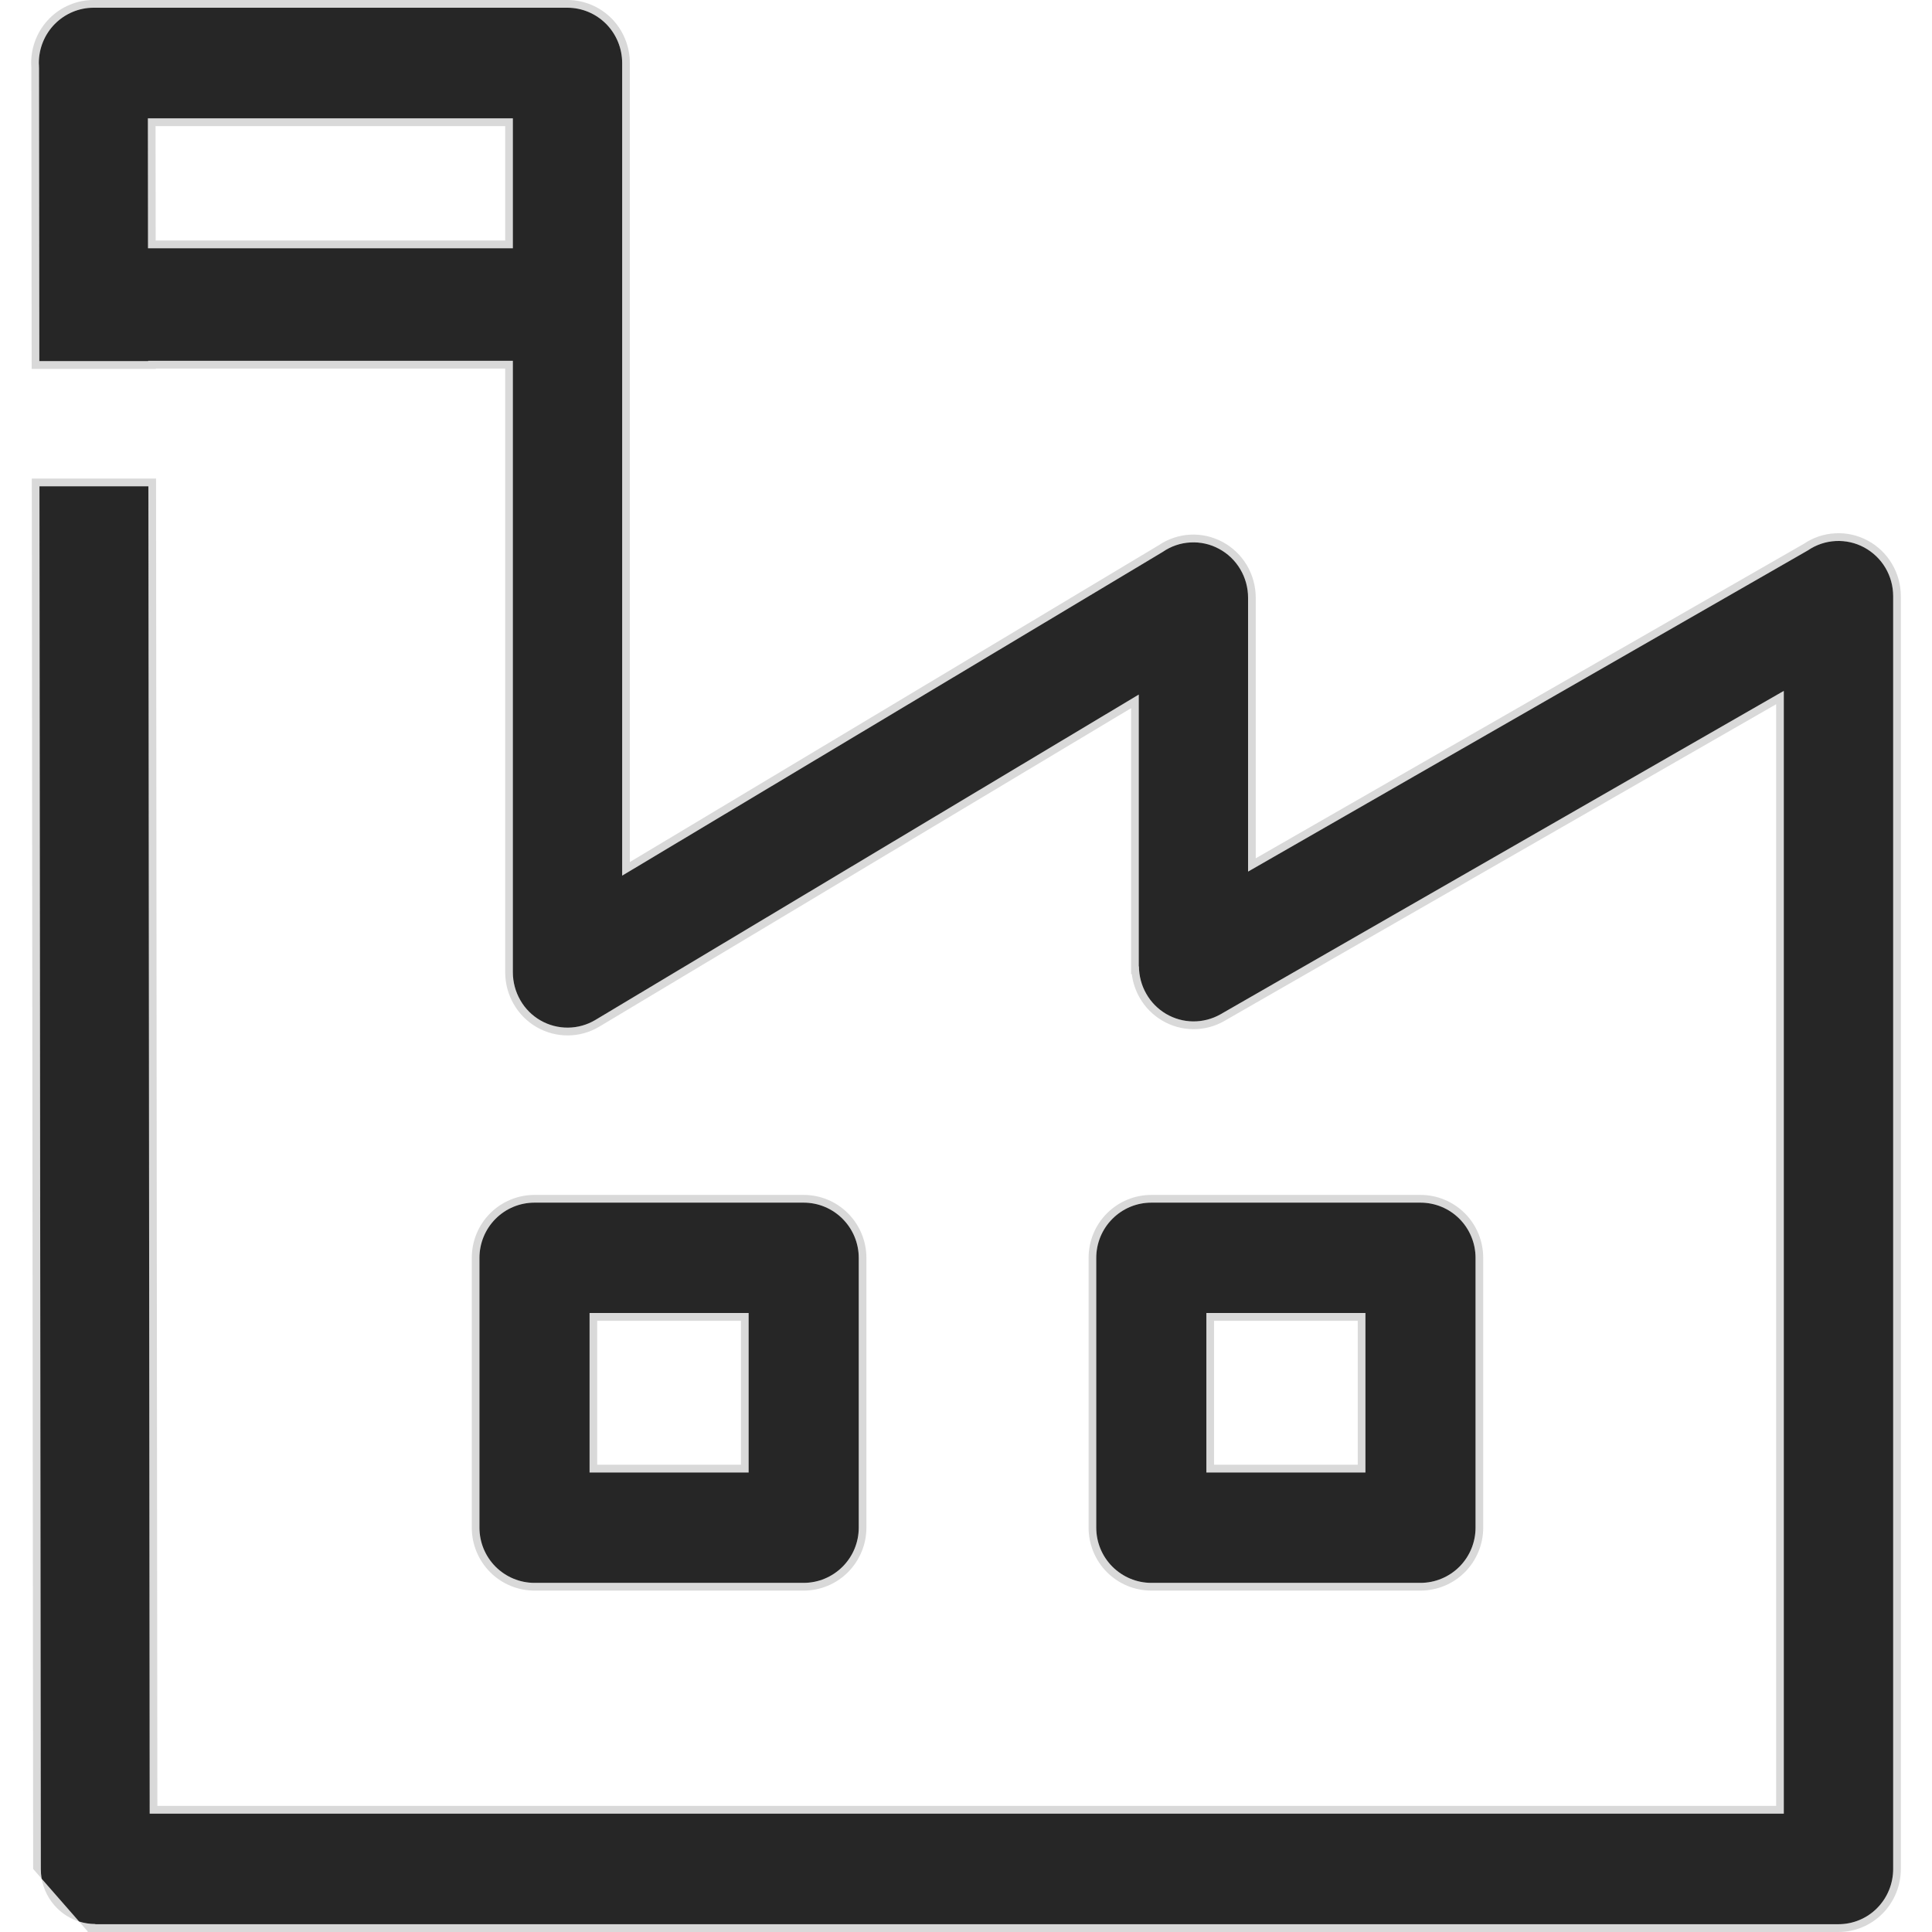
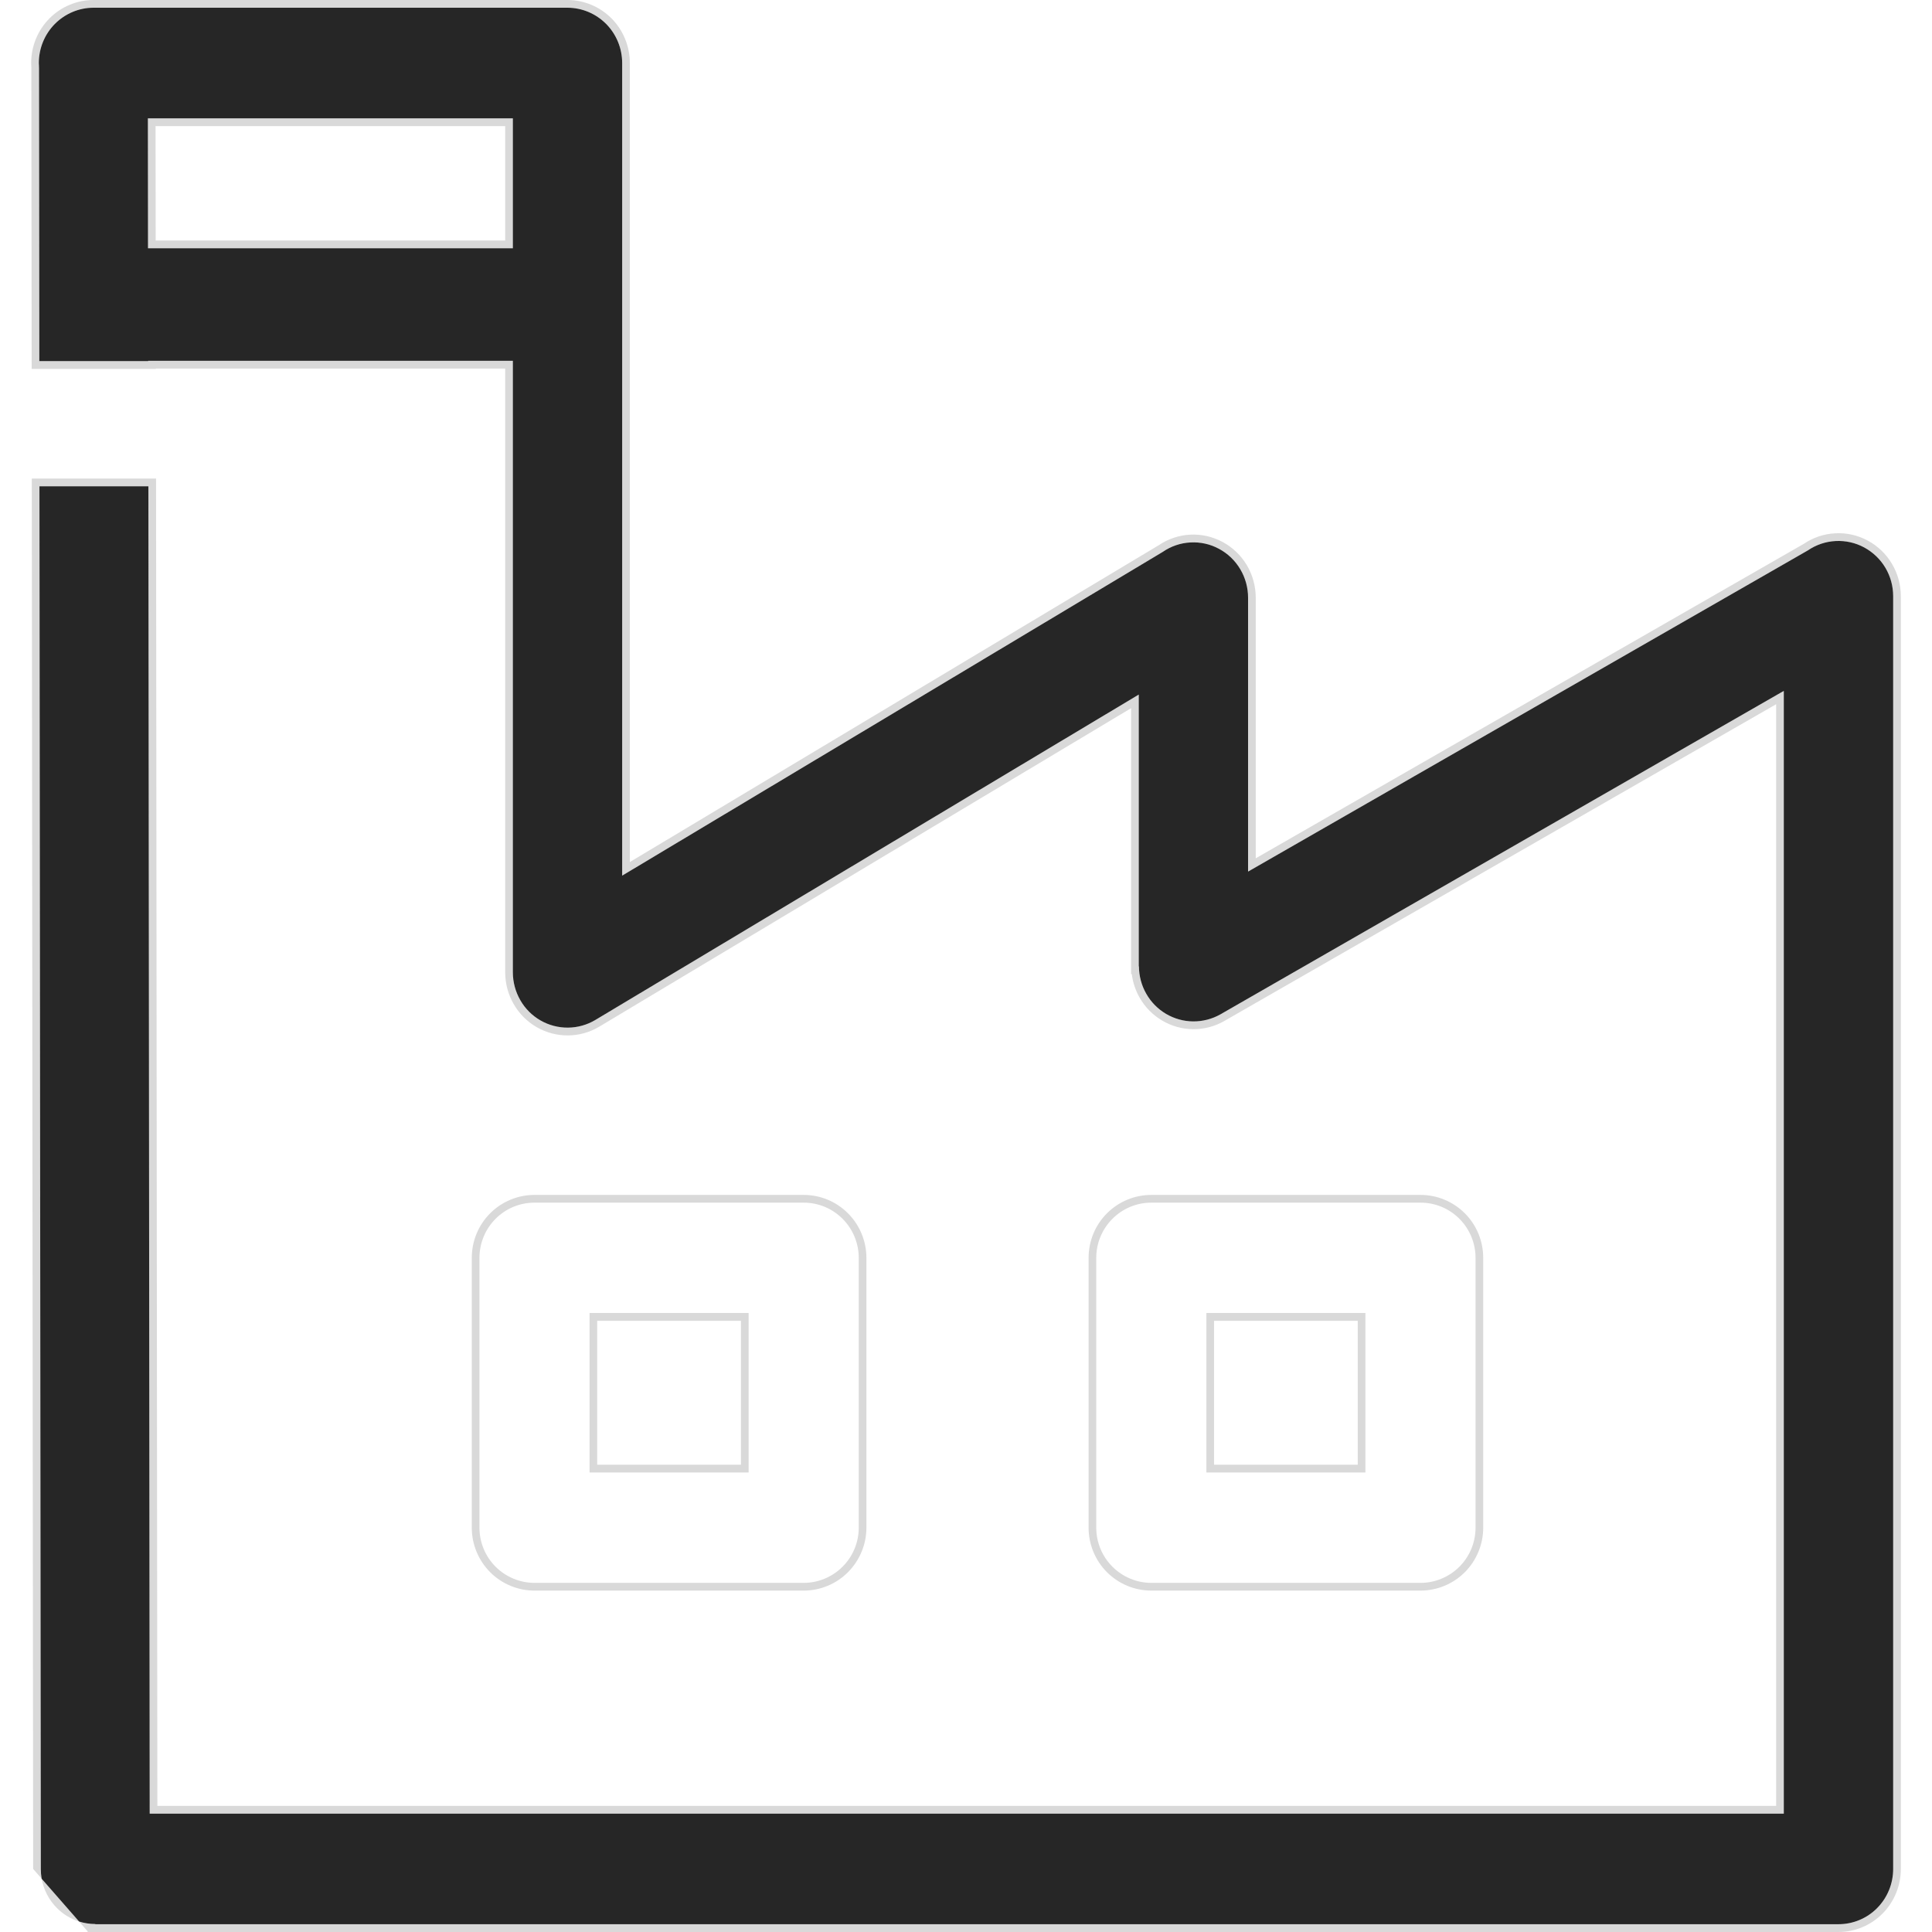
<svg xmlns="http://www.w3.org/2000/svg" width="31" height="31" viewBox="0 0 31 31" fill="none">
  <path fill-rule="evenodd" clip-rule="evenodd" d="M2.381 7.803L2.402 29.101H28.622V11.086L19.582 16.276C19.449 16.351 19.298 16.39 19.145 16.389C18.993 16.388 18.843 16.346 18.711 16.269C18.579 16.191 18.469 16.08 18.393 15.946C18.316 15.812 18.276 15.661 18.275 15.506H18.272V11.145L9.551 16.367C9.418 16.446 9.267 16.488 9.112 16.489C8.958 16.49 8.806 16.45 8.672 16.373C8.538 16.296 8.426 16.184 8.349 16.049C8.271 15.914 8.23 15.761 8.229 15.605V5.789H2.377V5.794H0.631L0.626 1.091C0.626 1.078 0.626 1.065 0.625 1.052C0.624 1.039 0.623 1.025 0.623 1.012C0.623 0.777 0.715 0.551 0.88 0.384C1.045 0.218 1.268 0.124 1.5 0.124H9.105C9.338 0.124 9.561 0.218 9.726 0.384C9.891 0.551 9.983 0.777 9.983 1.012V14.05L18.656 8.856C18.788 8.765 18.941 8.712 19.101 8.704C19.26 8.695 19.419 8.73 19.559 8.806C19.7 8.881 19.818 8.994 19.9 9.132C19.983 9.271 20.026 9.429 20.026 9.59V13.985L29.009 8.831C29.141 8.741 29.295 8.689 29.454 8.681C29.613 8.673 29.771 8.708 29.912 8.784C30.052 8.86 30.17 8.972 30.252 9.11C30.334 9.248 30.377 9.406 30.377 9.567V29.988C30.377 30.224 30.285 30.449 30.12 30.616C29.956 30.782 29.732 30.875 29.5 30.875H1.529V30.872C1.44 30.872 1.352 30.858 1.269 30.832C1.135 30.79 1.012 30.715 0.911 30.613C0.784 30.485 0.7 30.321 0.668 30.145C0.659 30.093 0.655 30.041 0.655 29.988L0.633 7.803H2.381ZM0.532 29.988L0.51 7.679H2.504L2.525 28.976H28.499V11.3L19.642 16.384C19.491 16.47 19.319 16.515 19.144 16.514C18.97 16.512 18.799 16.465 18.649 16.376C18.498 16.288 18.373 16.161 18.286 16.008C18.22 15.892 18.177 15.763 18.16 15.631H18.149V11.363L9.613 16.475C9.461 16.565 9.289 16.613 9.113 16.614C8.937 16.615 8.764 16.569 8.611 16.481C8.458 16.393 8.331 16.265 8.243 16.112C8.154 15.958 8.107 15.783 8.106 15.605L8.106 5.914H2.5L2.5 5.919H0.508L0.503 1.091C0.503 1.083 0.503 1.074 0.502 1.06L0.502 1.059C0.501 1.046 0.5 1.029 0.5 1.012C0.5 0.743 0.605 0.486 0.793 0.296C0.981 0.107 1.235 0 1.5 0H9.105C9.371 0 9.625 0.107 9.813 0.296C10.001 0.486 10.106 0.743 10.106 1.012V13.832L18.59 8.75C18.74 8.648 18.914 8.589 19.094 8.579C19.276 8.569 19.456 8.61 19.617 8.696C19.778 8.782 19.912 8.911 20.006 9.068C20.099 9.226 20.149 9.406 20.149 9.59V13.772L28.945 8.725C29.094 8.624 29.268 8.566 29.448 8.557C29.629 8.547 29.809 8.588 29.969 8.674C30.13 8.76 30.264 8.889 30.357 9.046C30.451 9.204 30.5 9.384 30.5 9.567V29.988C30.5 30.256 30.395 30.514 30.207 30.704C30.019 30.893 29.765 31 29.5 31H1.406V30.989M8.106 3.859V2.024H2.496L2.498 3.859H8.106ZM2.375 3.984L2.373 1.899H8.229V3.984H2.375ZM8.576 19.173H12.895C13.162 19.173 13.418 19.279 13.606 19.468C13.795 19.657 13.902 19.914 13.902 20.183V24.512C13.902 24.78 13.795 25.037 13.606 25.227C13.418 25.416 13.162 25.522 12.895 25.522H8.576C8.31 25.522 8.054 25.416 7.865 25.227C7.676 25.037 7.57 24.78 7.57 24.512V20.183C7.57 19.914 7.676 19.657 7.865 19.468C8.054 19.279 8.31 19.173 8.576 19.173ZM11.889 21.193H9.582V23.502H11.889V21.193ZM18.474 19.173H22.793C23.059 19.173 23.315 19.279 23.504 19.468C23.693 19.657 23.799 19.914 23.799 20.183V24.512C23.799 24.78 23.693 25.037 23.504 25.227C23.315 25.416 23.059 25.522 22.793 25.522H18.474C18.207 25.522 17.951 25.416 17.762 25.227C17.573 25.037 17.467 24.78 17.467 24.512V20.183C17.467 19.914 17.573 19.657 17.762 19.468C17.951 19.279 18.207 19.173 18.474 19.173ZM19.357 21.068H21.909V23.627H19.357V21.068ZM19.48 23.502H21.786V21.193H19.48V23.502ZM12.895 19.297H8.576C8.342 19.297 8.117 19.39 7.951 19.557C7.786 19.723 7.693 19.948 7.693 20.183V24.512C7.693 24.747 7.786 24.972 7.951 25.138C8.117 25.304 8.342 25.398 8.576 25.398H12.895C13.13 25.398 13.354 25.304 13.52 25.138C13.686 24.972 13.779 24.747 13.779 24.512V20.183C13.779 19.948 13.686 19.723 13.52 19.557C13.354 19.39 13.13 19.297 12.895 19.297ZM12.012 21.068V23.627H9.46V21.068H12.012ZM18.474 19.297H22.793C23.027 19.297 23.252 19.39 23.418 19.557C23.583 19.723 23.676 19.948 23.676 20.183V24.512C23.676 24.747 23.583 24.972 23.418 25.138C23.252 25.304 23.027 25.398 22.793 25.398H18.474C18.239 25.398 18.015 25.304 17.849 25.138C17.683 24.972 17.59 24.747 17.59 24.512V20.183C17.59 19.948 17.683 19.723 17.849 19.557C18.015 19.39 18.239 19.297 18.474 19.297Z" fill="#D9D9D9" />
  <path fill-rule="evenodd" clip-rule="evenodd" d="M2.402 29.101L2.381 7.803H0.633L0.655 29.988C0.655 30.041 0.659 30.093 0.668 30.145L1.269 30.832C1.352 30.858 1.44 30.872 1.529 30.872V30.875H29.5C29.732 30.875 29.956 30.782 30.12 30.616C30.285 30.449 30.377 30.224 30.377 29.988V9.567C30.377 9.406 30.334 9.248 30.252 9.11C30.17 8.972 30.052 8.86 29.912 8.784C29.771 8.708 29.613 8.673 29.454 8.681C29.295 8.689 29.141 8.741 29.009 8.831L20.026 13.985V9.59C20.026 9.429 19.983 9.271 19.9 9.132C19.818 8.994 19.7 8.881 19.559 8.806C19.419 8.73 19.26 8.695 19.101 8.704C18.941 8.712 18.788 8.765 18.656 8.856L9.983 14.05V1.012C9.983 0.777 9.891 0.551 9.726 0.384C9.561 0.218 9.338 0.124 9.105 0.124H1.5C1.268 0.124 1.045 0.218 0.88 0.384C0.715 0.551 0.623 0.777 0.623 1.012C0.623 1.025 0.624 1.039 0.625 1.052C0.626 1.065 0.626 1.078 0.626 1.091L0.631 5.794H2.377V5.789H8.229V15.605C8.23 15.761 8.271 15.914 8.349 16.049C8.426 16.184 8.538 16.296 8.672 16.373C8.806 16.45 8.958 16.49 9.112 16.489C9.267 16.488 9.418 16.446 9.551 16.367L18.272 11.145V15.506H18.275C18.276 15.661 18.316 15.812 18.393 15.946C18.469 16.08 18.579 16.191 18.711 16.269C18.843 16.346 18.993 16.388 19.145 16.389C19.298 16.39 19.449 16.351 19.582 16.276L28.622 11.086V29.101H2.402ZM2.375 3.984L2.373 1.899H8.229V3.984H2.375Z" fill="#262626" />
-   <path fill-rule="evenodd" clip-rule="evenodd" d="M8.576 19.297H12.895C13.13 19.297 13.354 19.39 13.52 19.557C13.686 19.723 13.779 19.948 13.779 20.183V24.512C13.779 24.747 13.686 24.972 13.52 25.138C13.354 25.304 13.13 25.398 12.895 25.398H8.576C8.342 25.398 8.117 25.304 7.951 25.138C7.786 24.972 7.693 24.747 7.693 24.512V20.183C7.693 19.948 7.786 19.723 7.951 19.557C8.117 19.39 8.342 19.297 8.576 19.297ZM9.46 21.068H12.012V23.627H9.46V21.068Z" fill="#262626" />
-   <path fill-rule="evenodd" clip-rule="evenodd" d="M22.793 19.297H18.474C18.239 19.297 18.015 19.39 17.849 19.557C17.683 19.723 17.59 19.948 17.59 20.183V24.512C17.59 24.747 17.683 24.972 17.849 25.138C18.015 25.304 18.239 25.398 18.474 25.398H22.793C23.027 25.398 23.252 25.304 23.418 25.138C23.583 24.972 23.676 24.747 23.676 24.512V20.183C23.676 19.948 23.583 19.723 23.418 19.557C23.252 19.39 23.027 19.297 22.793 19.297ZM19.357 21.068V23.627H21.909V21.068H19.357Z" fill="#262626" />
</svg>